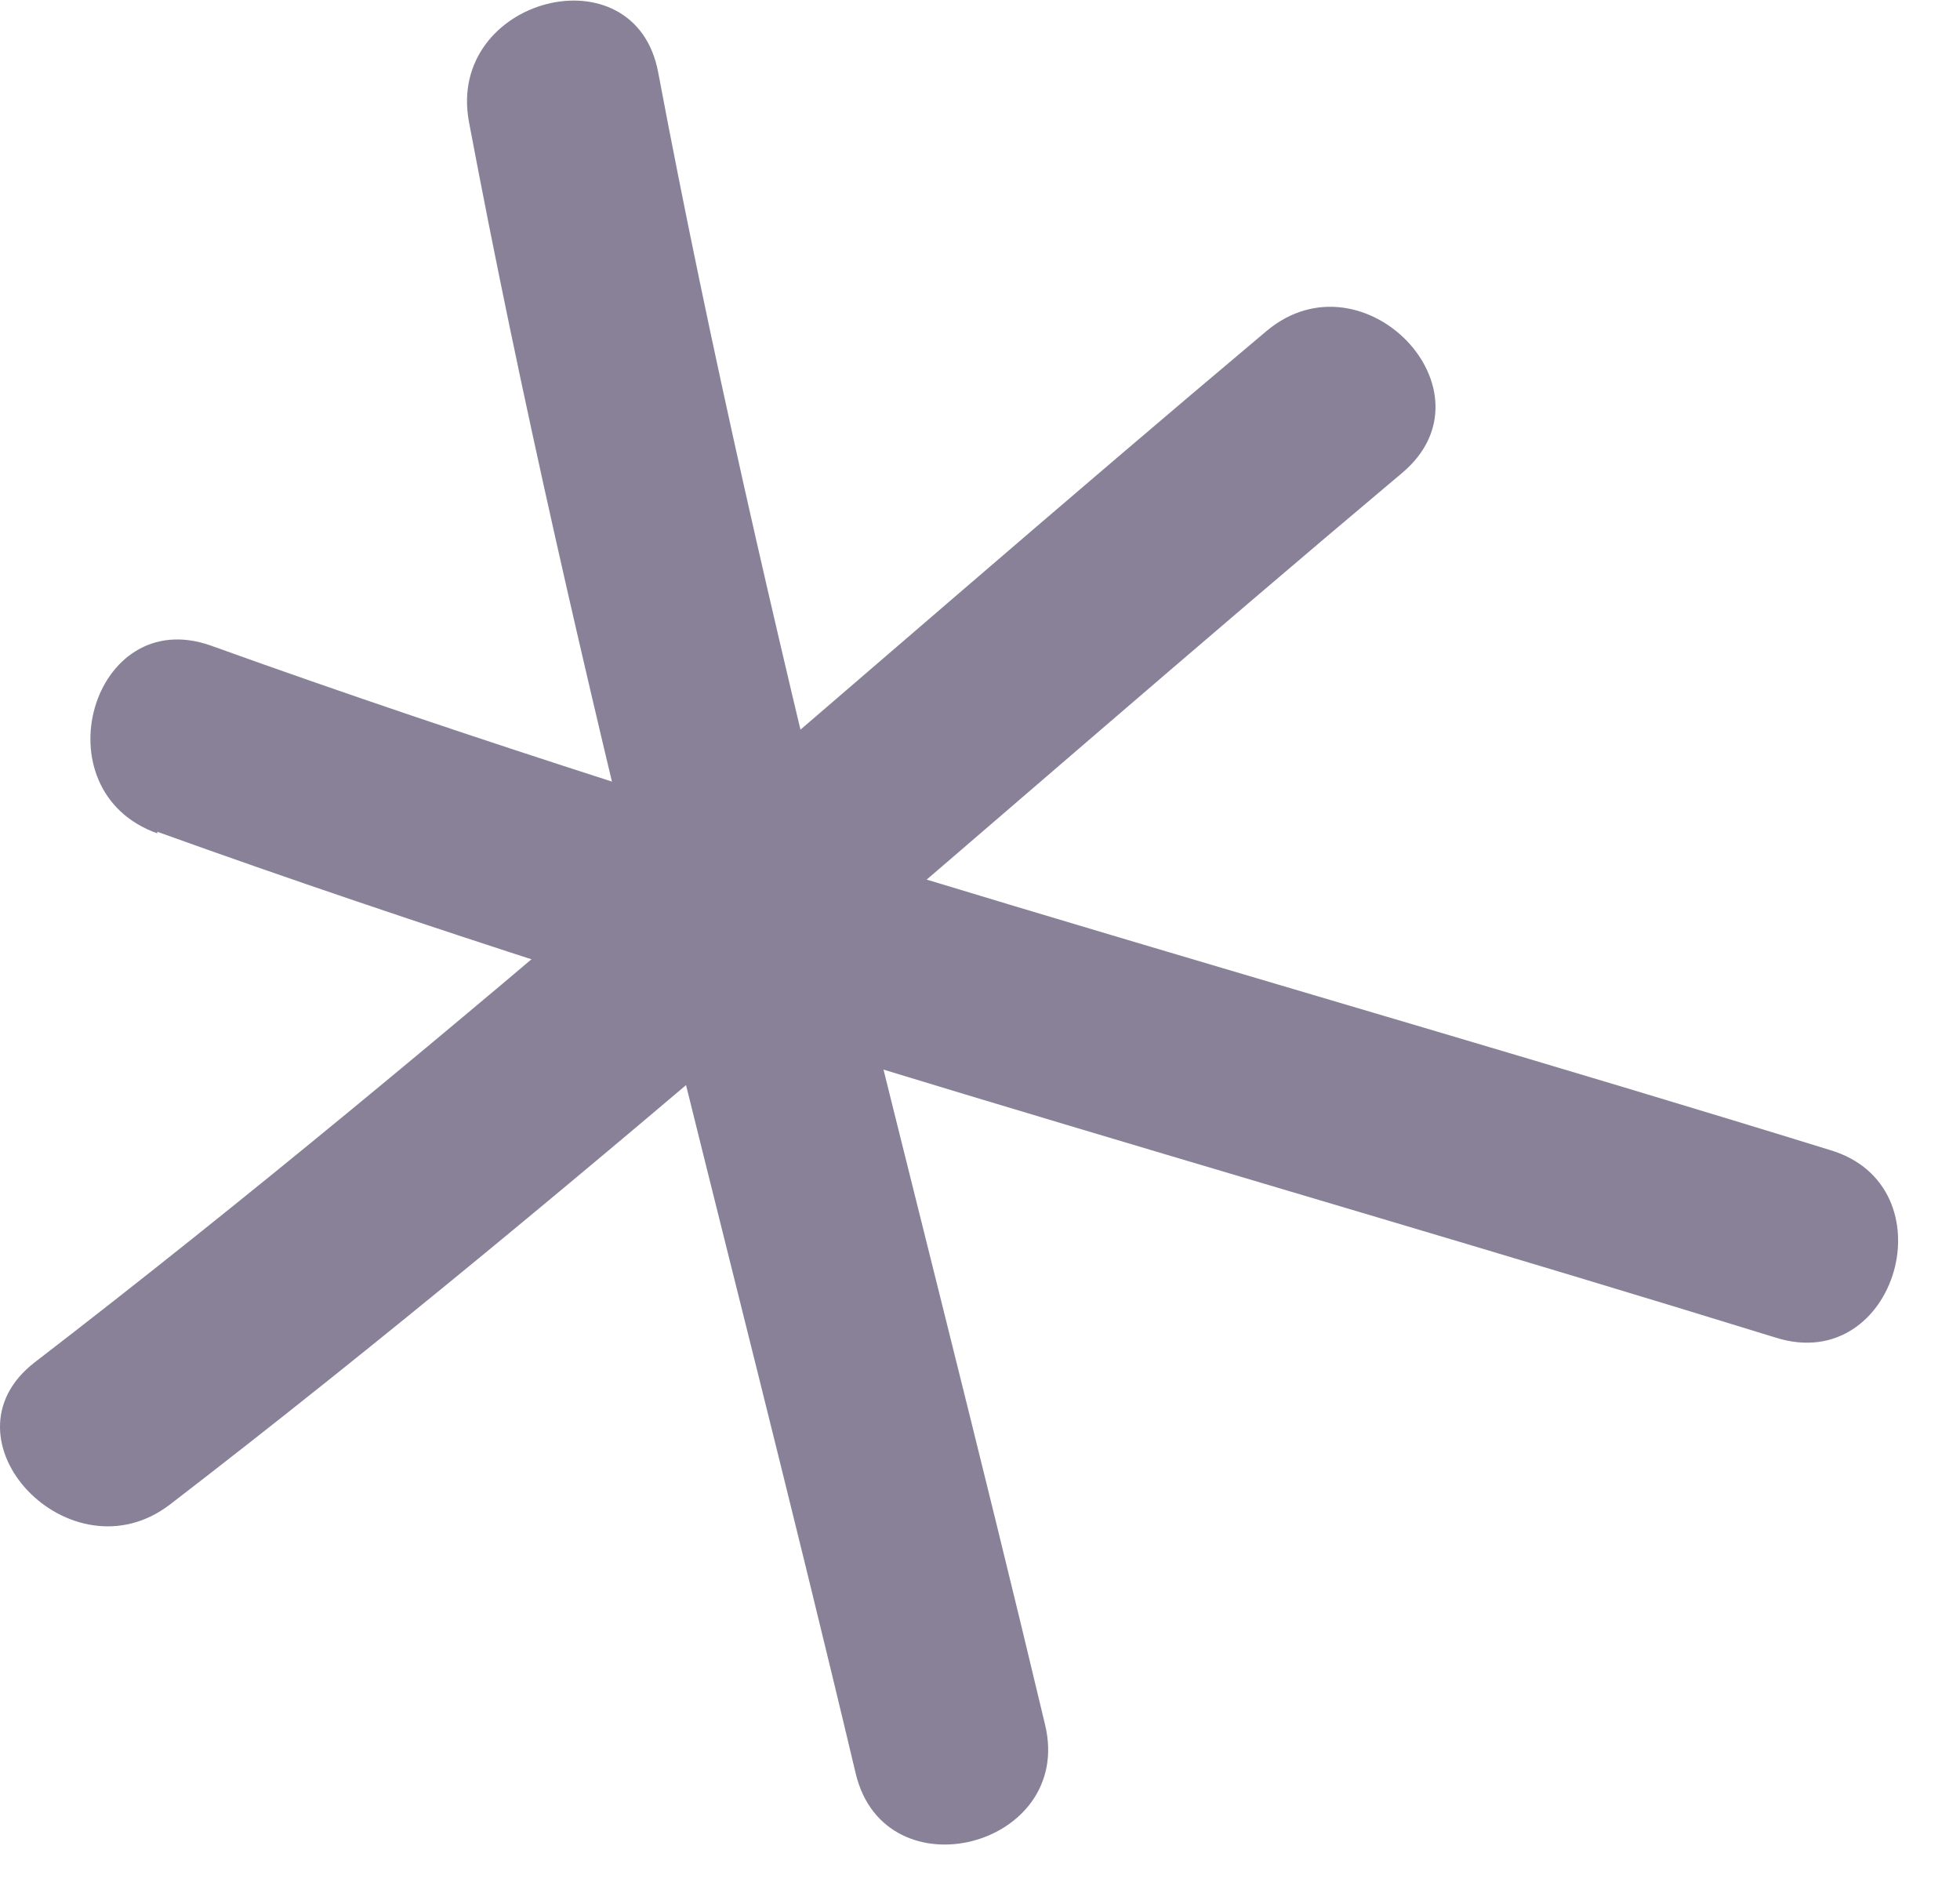
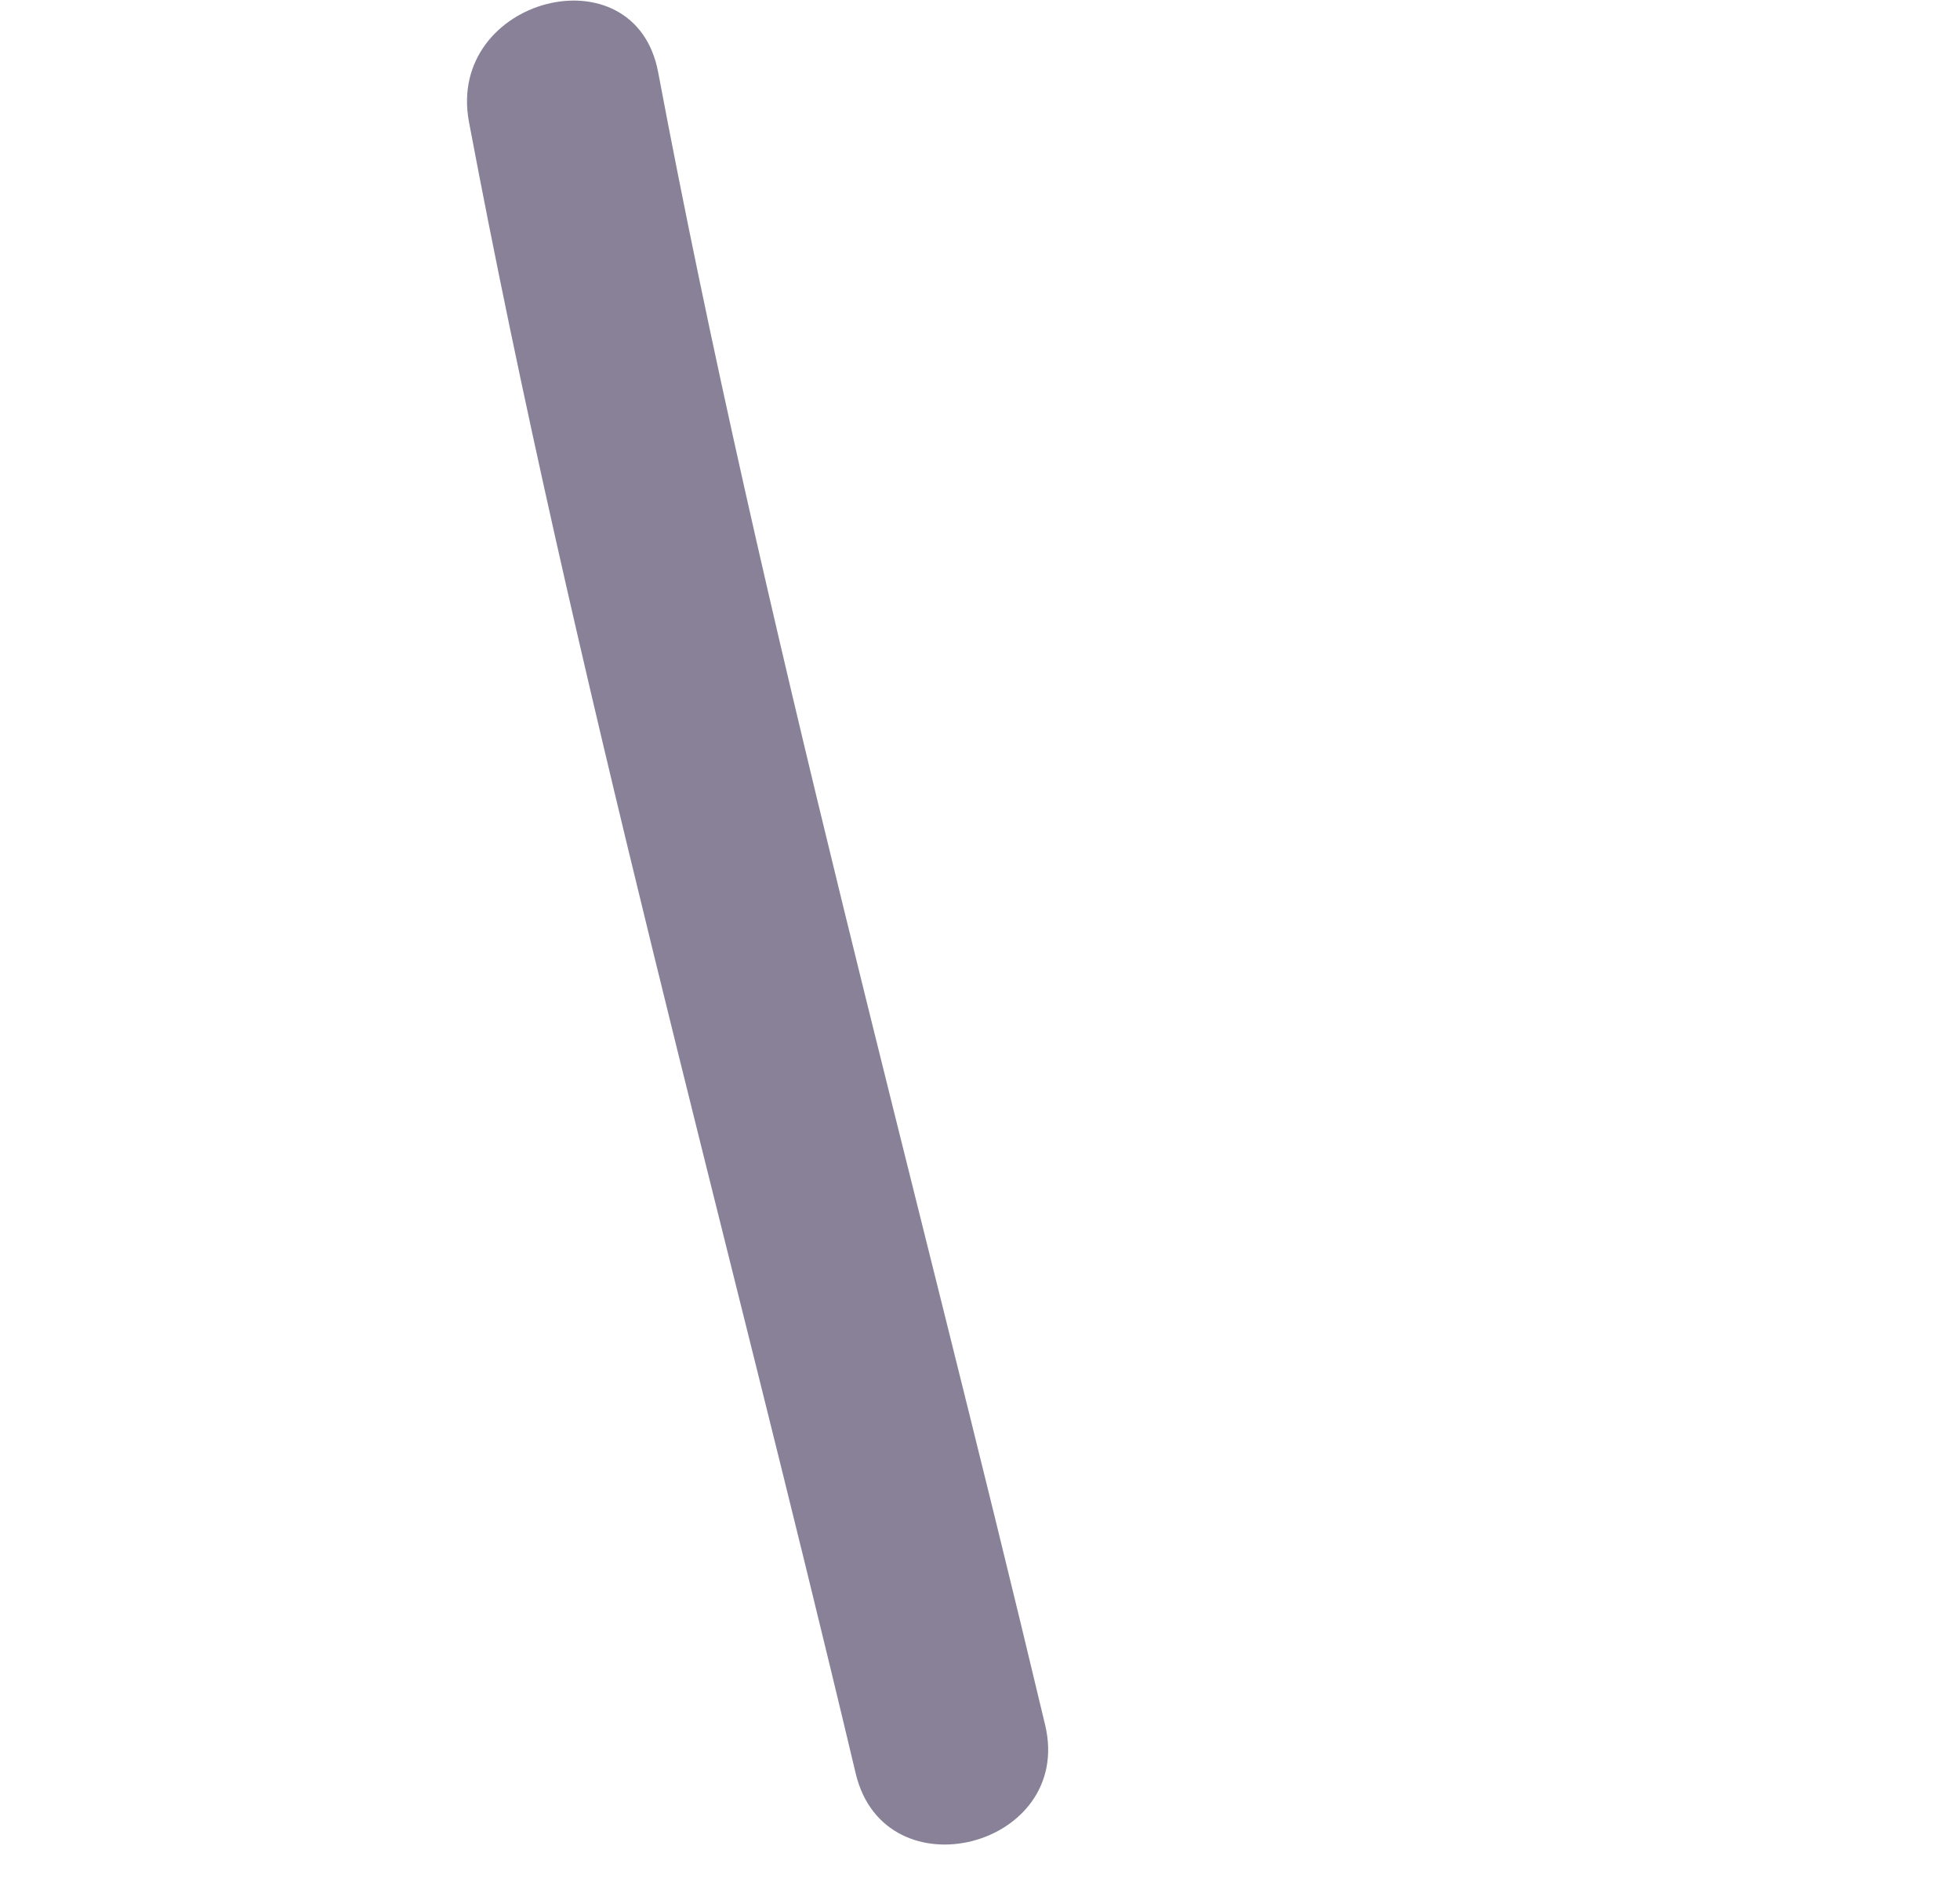
<svg xmlns="http://www.w3.org/2000/svg" width="25" height="24" viewBox="0 0 25 24" fill="none">
-   <path d="M2.006 10.607C8.771 13.042 15.786 14.937 22.656 17.06C24.196 17.539 24.884 15.124 23.343 14.666C16.474 12.543 9.458 10.669 2.693 8.234C1.173 7.692 0.486 10.086 2.006 10.627V10.607Z" fill="#888198" />
  <path d="M5.981 1.551C7.314 8.629 9.25 15.603 10.915 22.618C11.29 24.179 13.705 23.555 13.33 21.994C11.665 14.999 9.729 8.005 8.396 0.927C8.105 -0.655 5.69 -0.031 5.981 1.551Z" fill="#888198" />
-   <path d="M2.172 19.183C7.584 15.02 12.664 10.419 17.889 6.027C19.117 4.986 17.389 3.196 16.161 4.216C10.936 8.608 5.857 13.209 0.444 17.372C-0.825 18.351 0.902 20.162 2.172 19.183Z" fill="#888198" />
</svg>